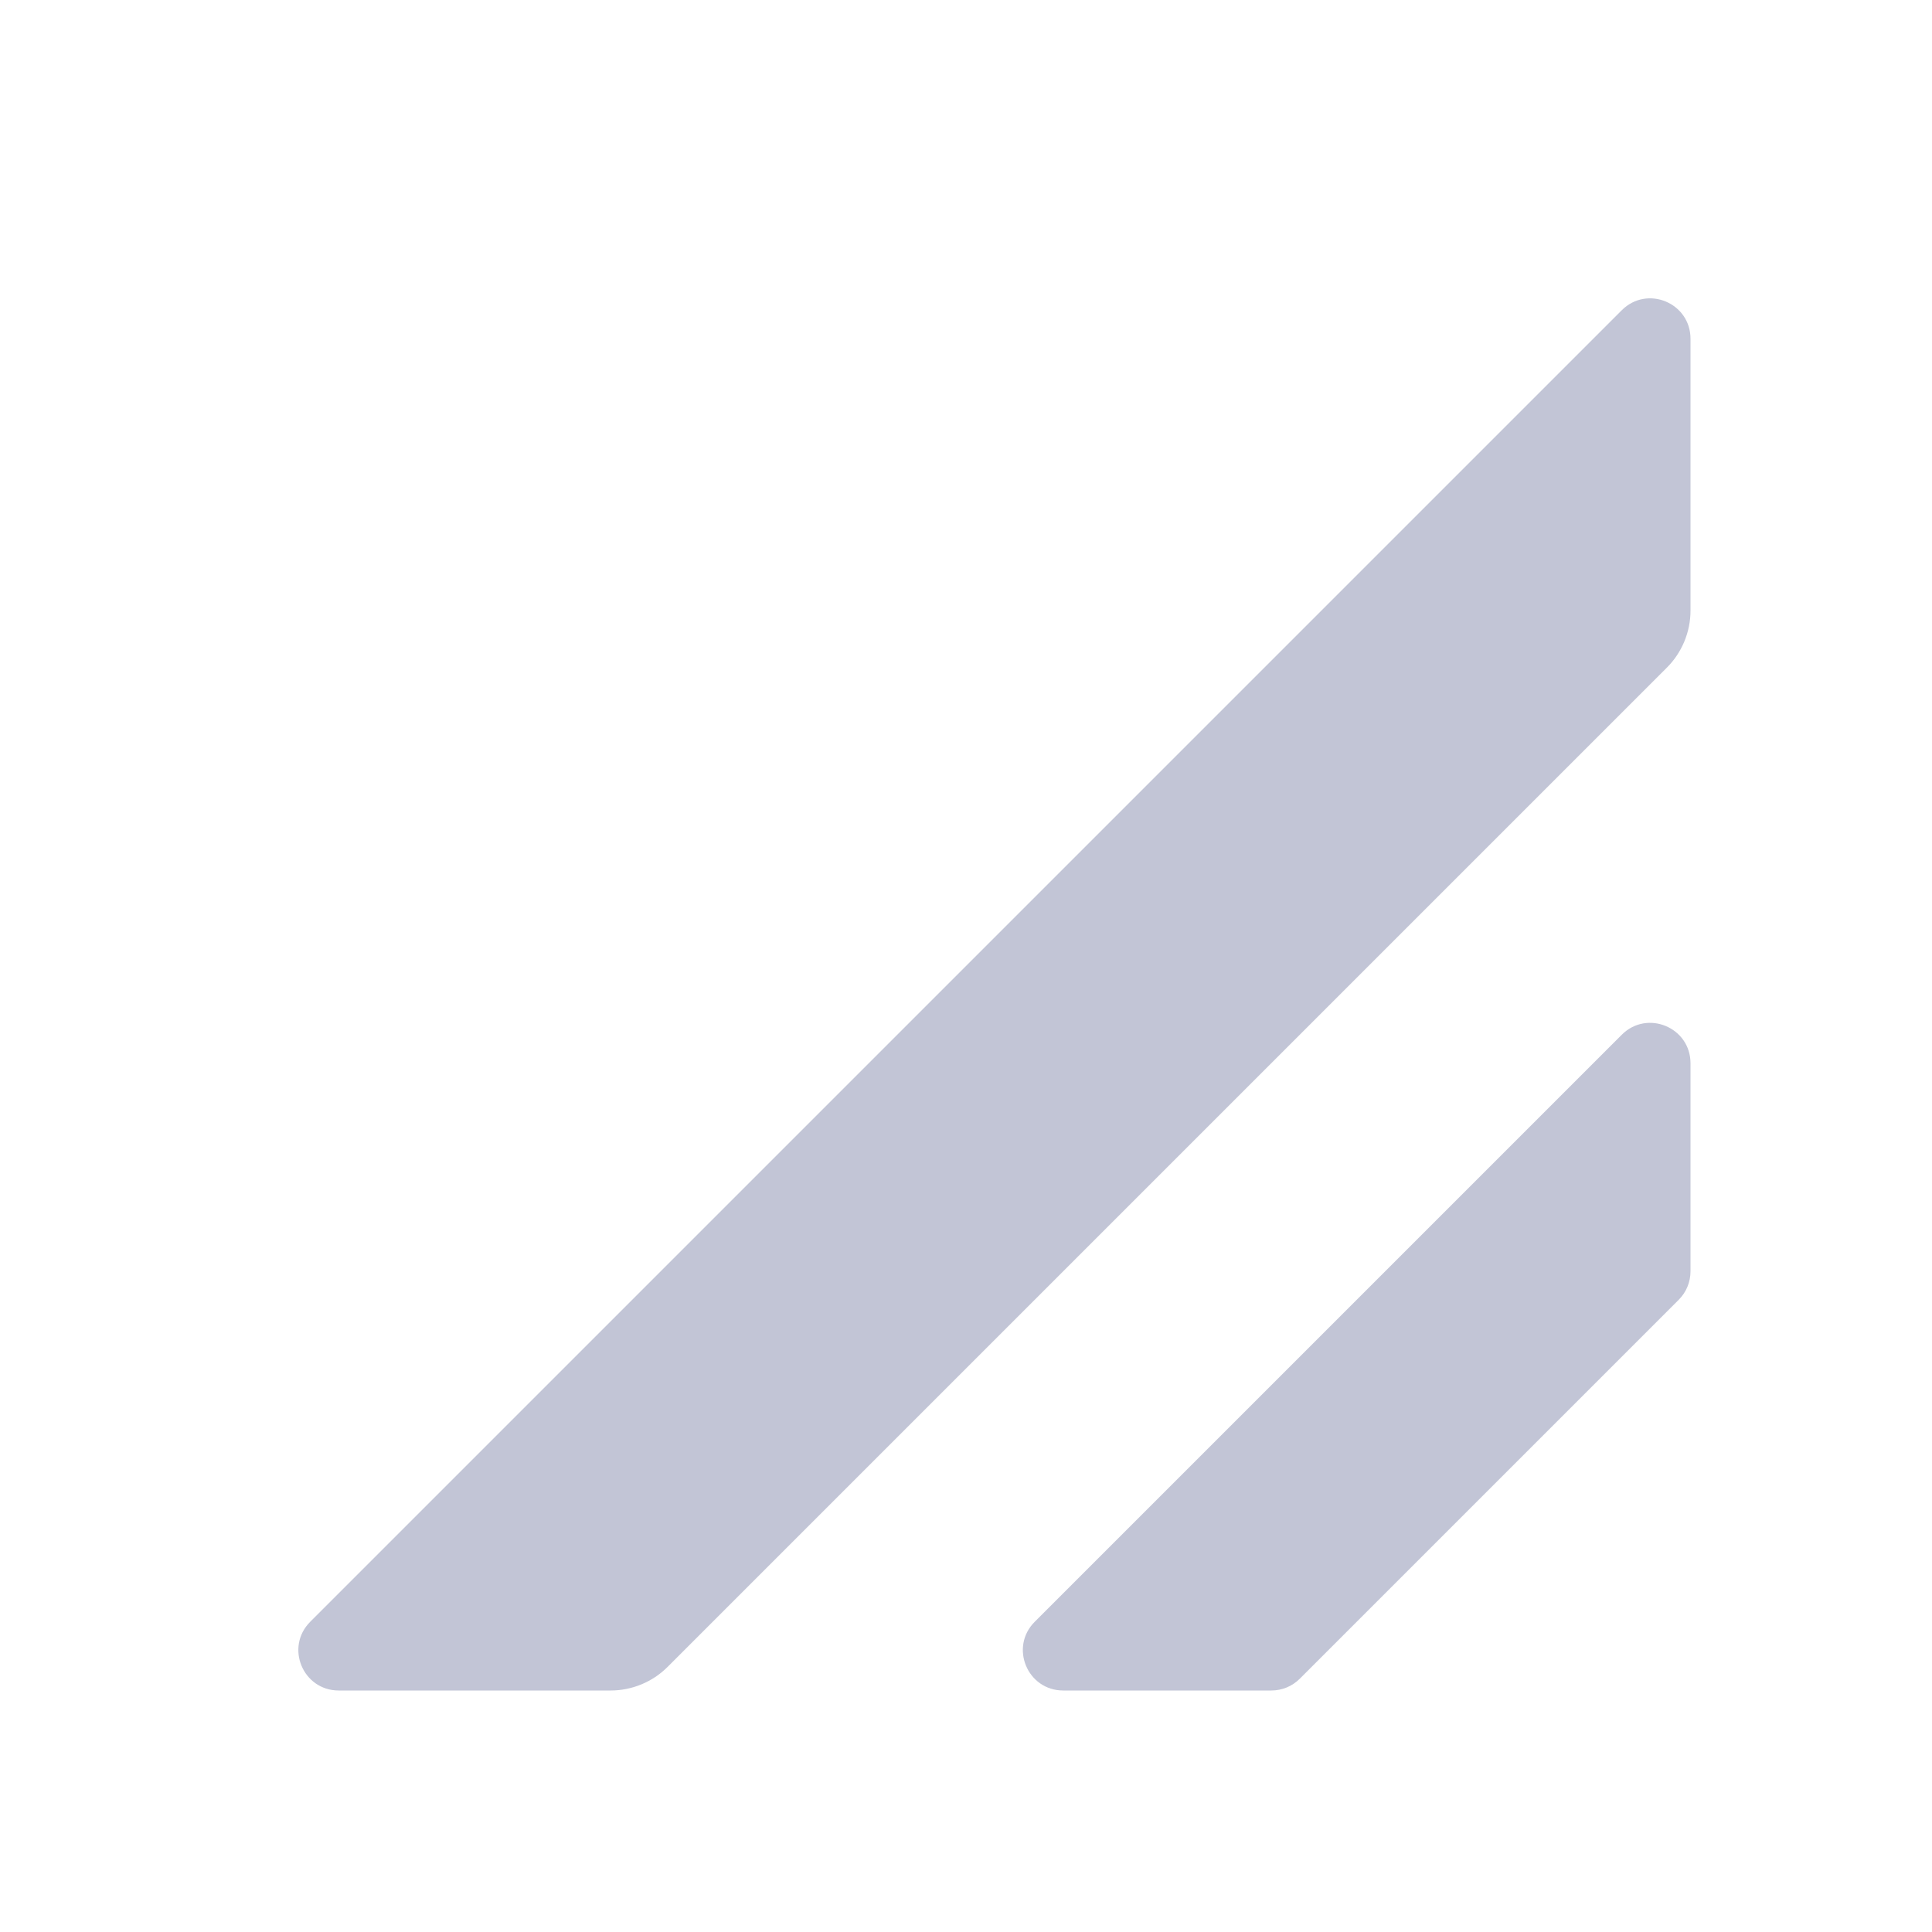
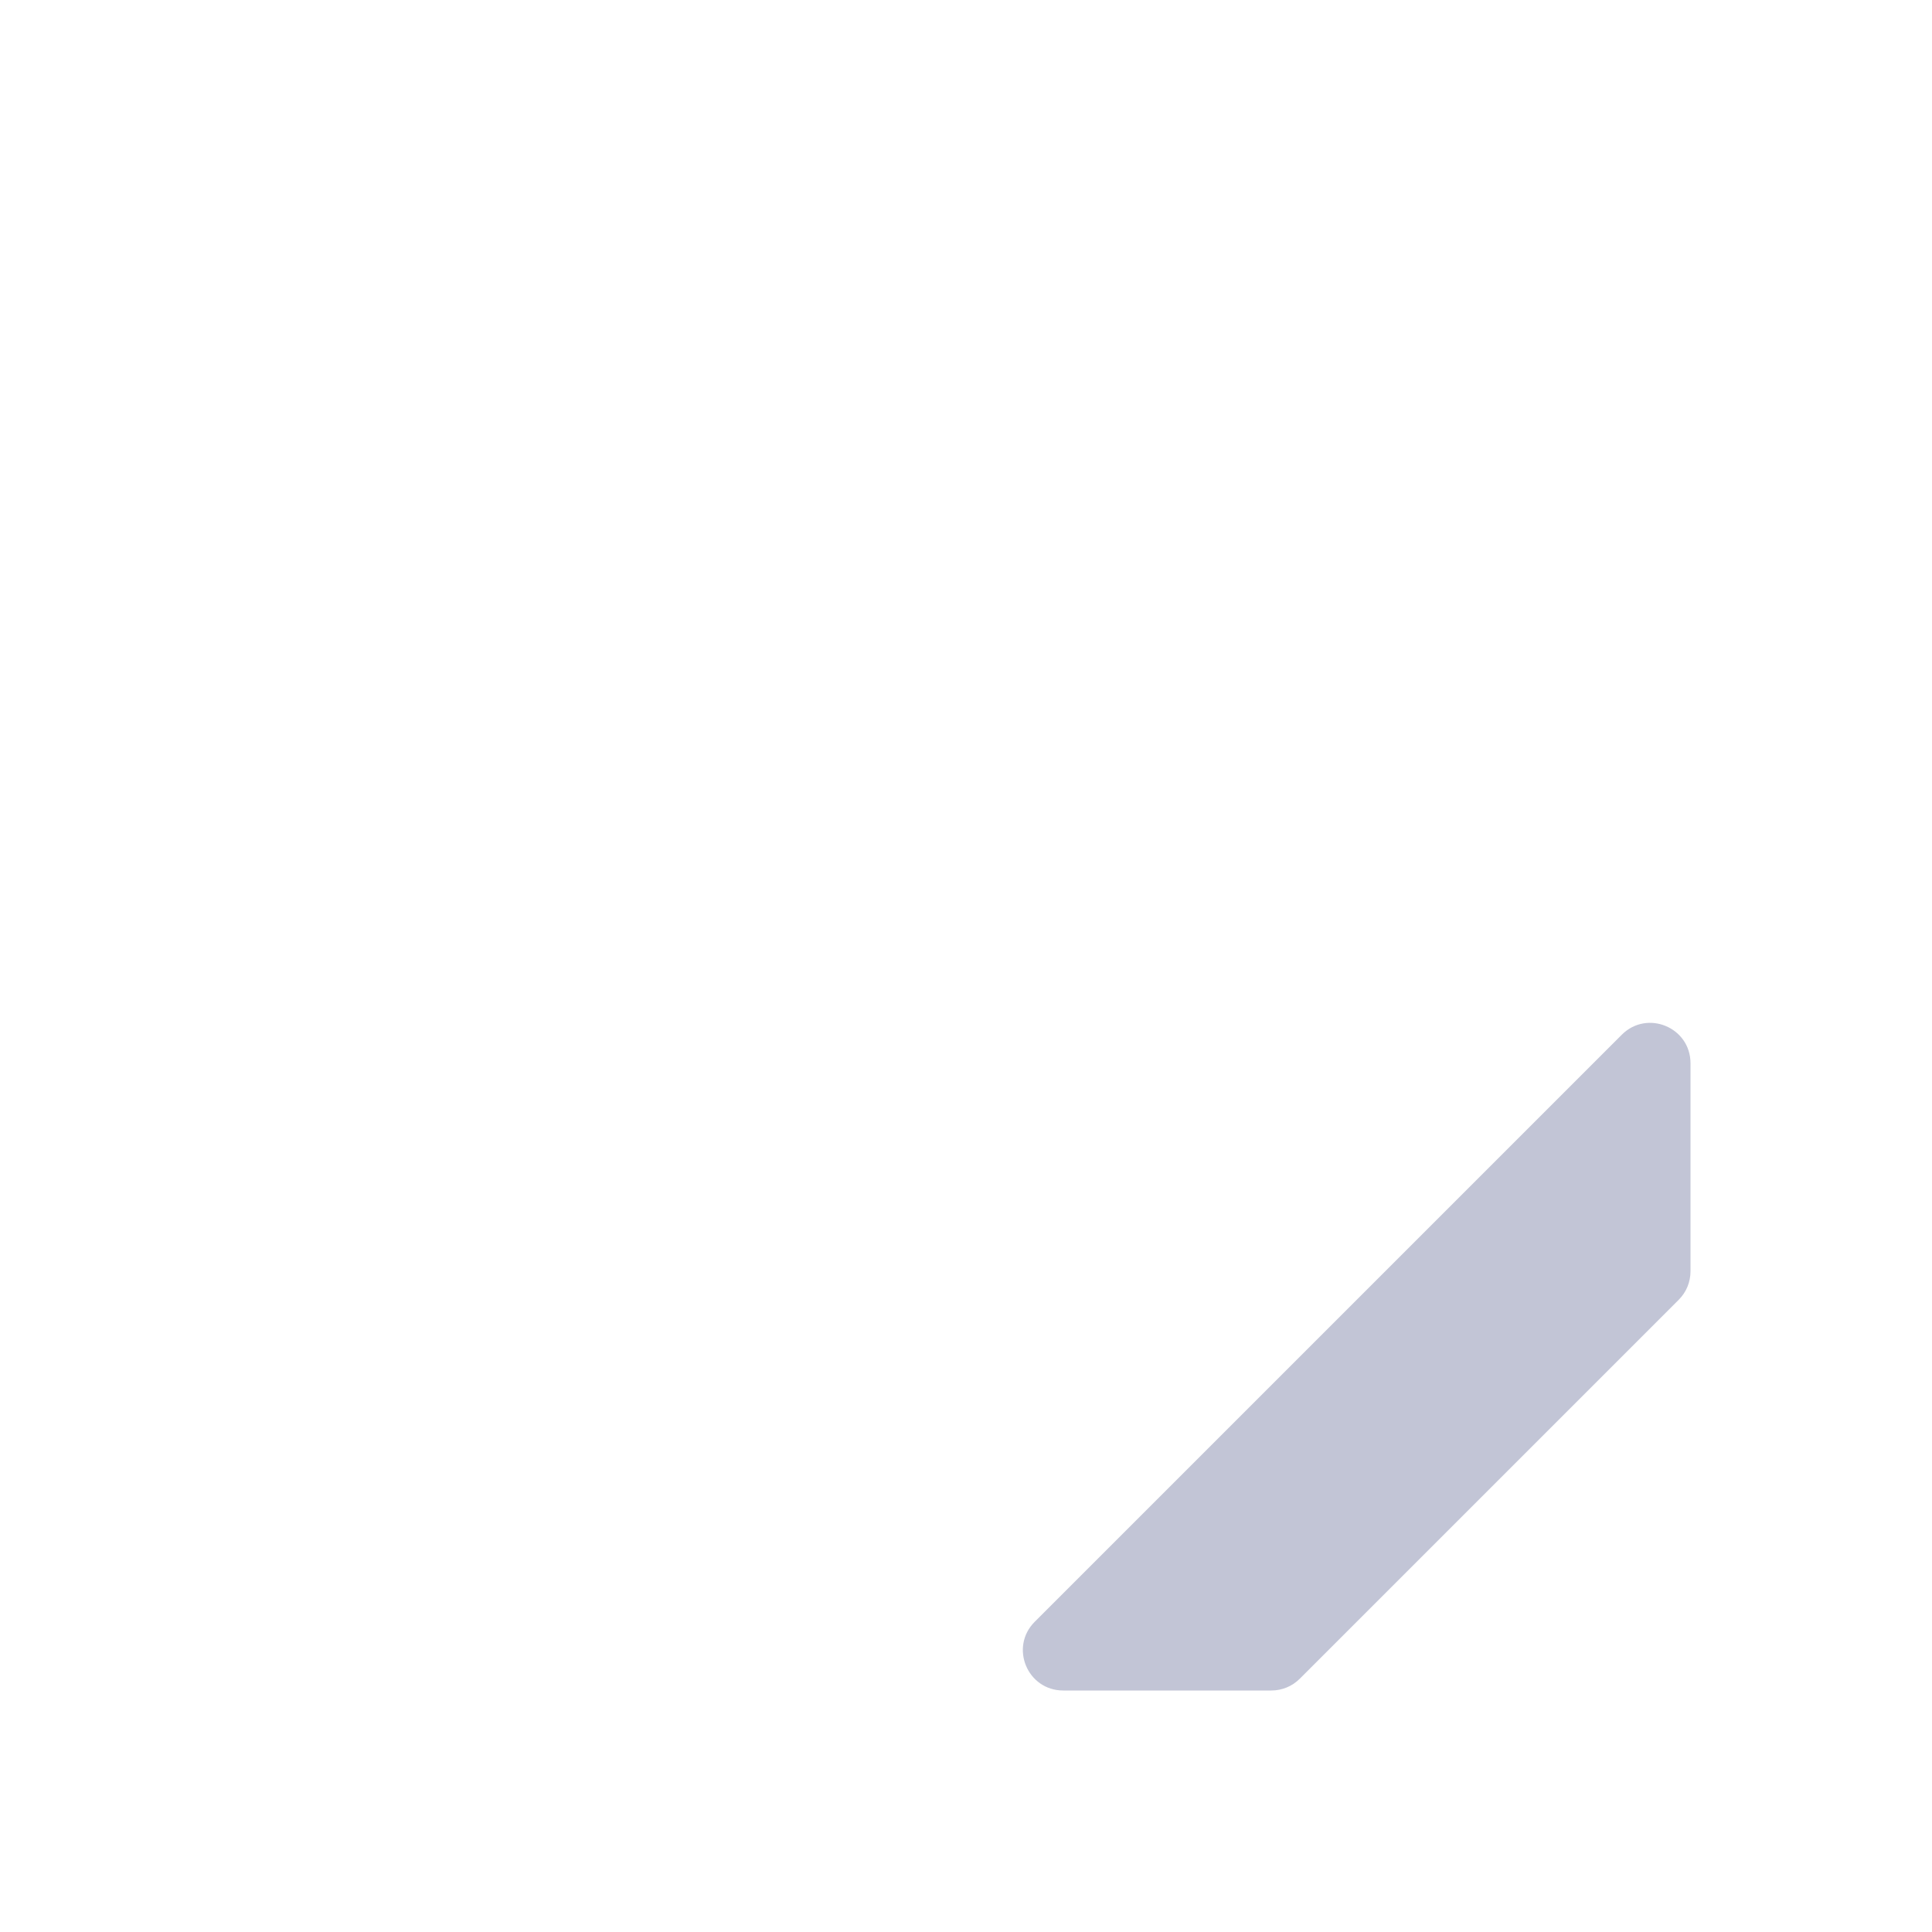
<svg xmlns="http://www.w3.org/2000/svg" width="12" height="12" viewBox="0 0 12 12" fill="none">
-   <path d="M10.073 1.927L1.927 10.073C1.769 10.231 1.881 10.5 2.104 10.5H3.793C3.925 10.5 4.053 10.447 4.146 10.354L10.354 4.146C10.447 4.053 10.5 3.925 10.5 3.793V2.104C10.5 1.881 10.231 1.769 10.073 1.927Z" fill="#C2C5D6" />
  <path d="M10.073 6.427L6.427 10.073C6.269 10.231 6.381 10.5 6.604 10.5H7.896C7.963 10.5 8.026 10.474 8.073 10.427L10.427 8.073C10.474 8.026 10.5 7.963 10.5 7.896V6.604C10.5 6.381 10.231 6.269 10.073 6.427Z" fill="#C2C5D6" />
</svg>